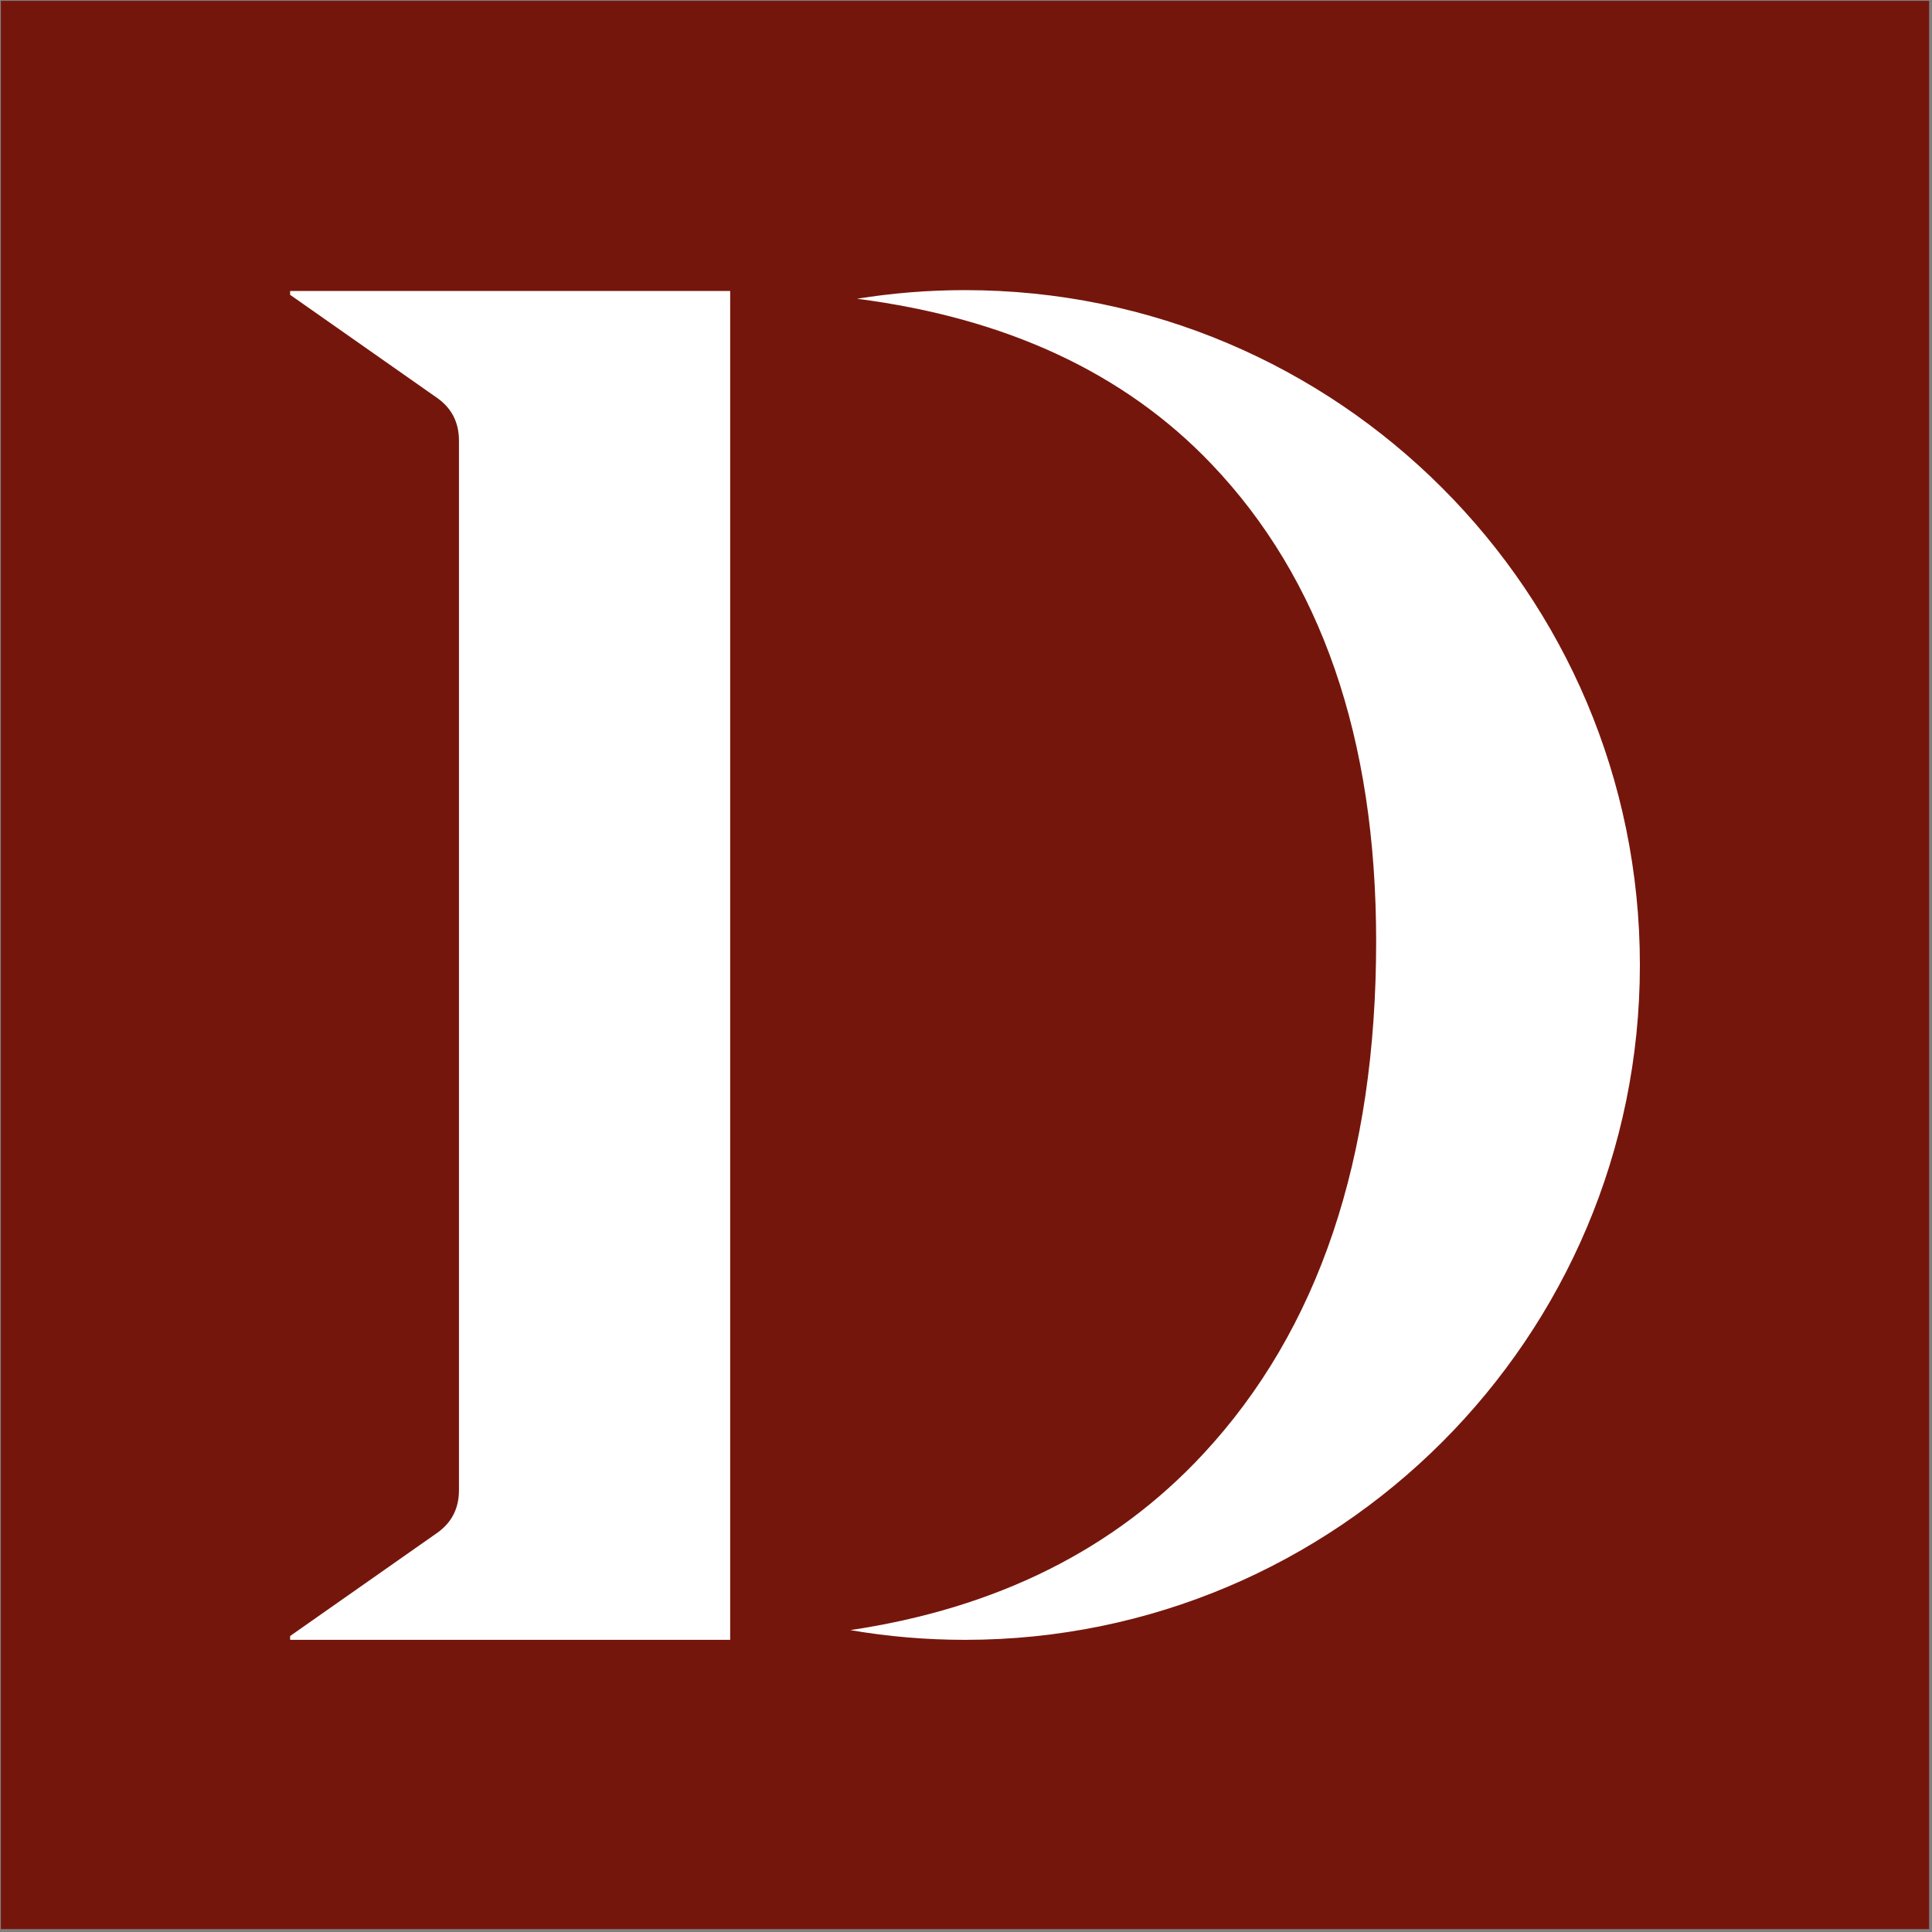
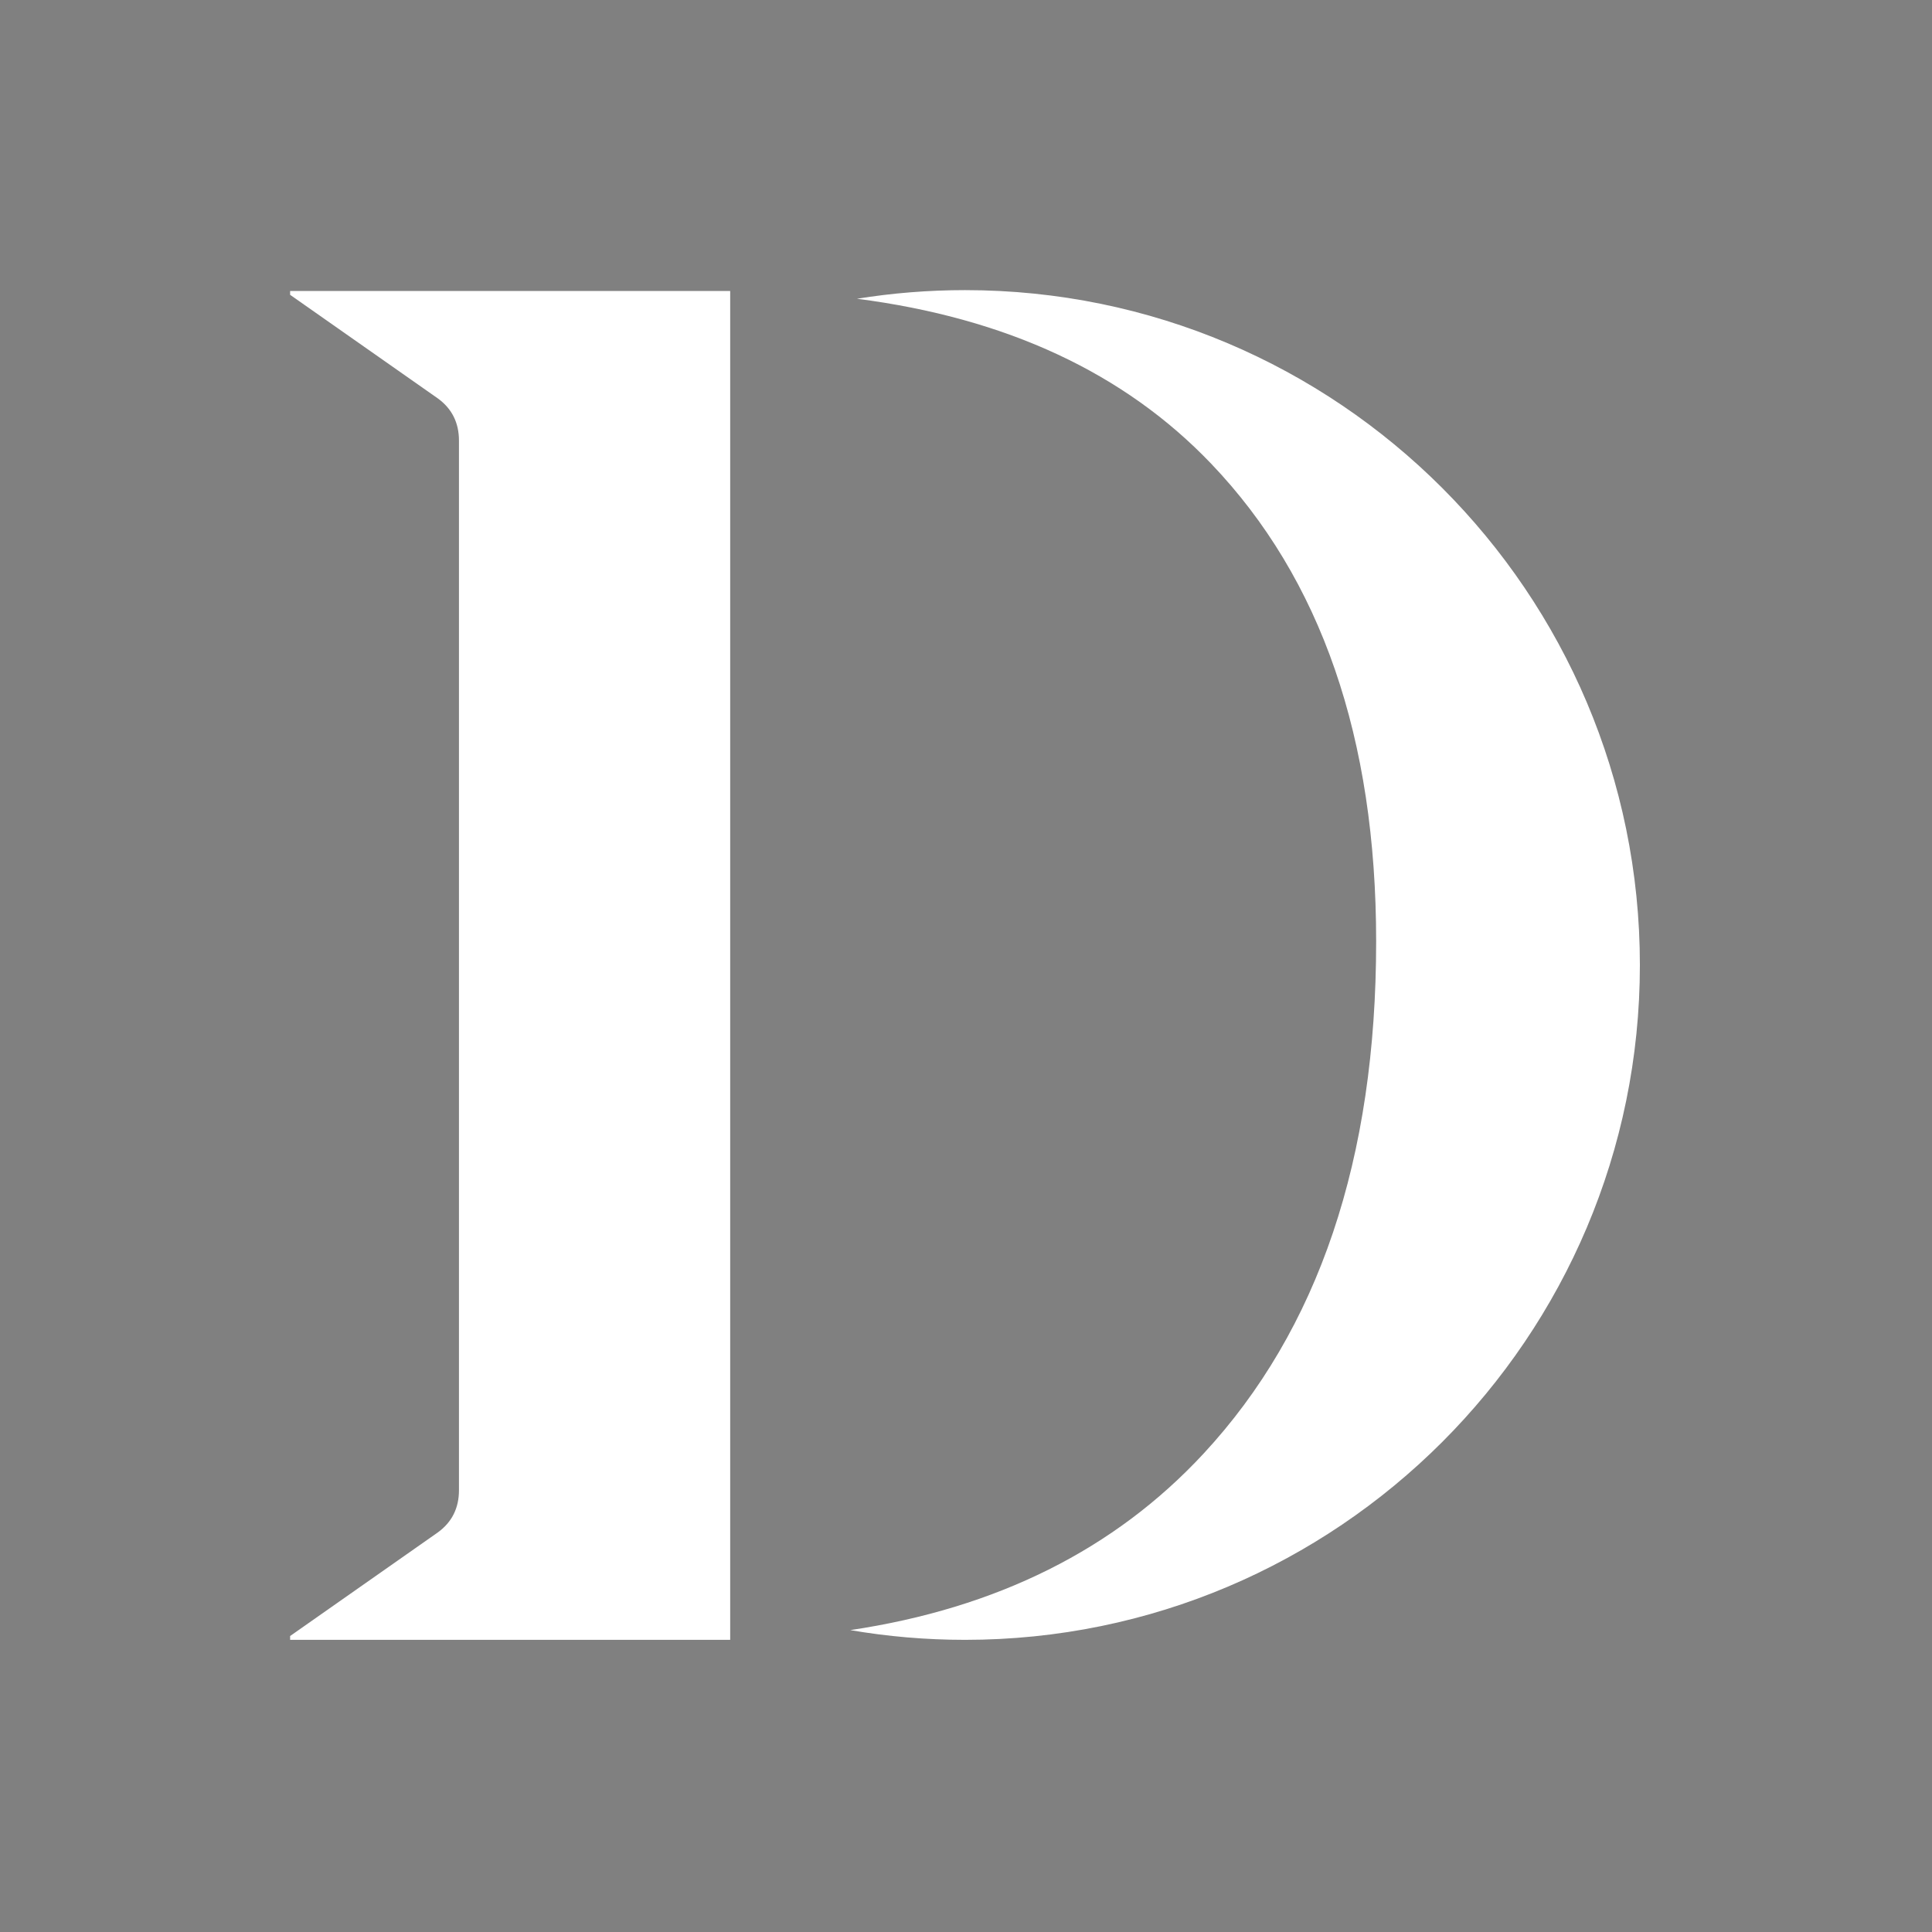
- <svg xmlns="http://www.w3.org/2000/svg" xmlns:ns1="http://www.serif.com/" width="100%" height="100%" viewBox="0 0 513 513" version="1.1" xml:space="preserve" style="fill-rule:evenodd;clip-rule:evenodd;stroke-linejoin:round;stroke-miterlimit:2;">
+ <svg xmlns="http://www.w3.org/2000/svg" width="100%" height="100%" viewBox="0 0 513 513" version="1.1" xml:space="preserve" style="fill-rule:evenodd;clip-rule:evenodd;stroke-linejoin:round;stroke-miterlimit:2;">
  <rect x="0" y="0" width="513" height="513" fill="#808080" stroke="none" />
-   <rect id="favicon-negative" ns1:id="favicon negative" x="0.235" y="0.231" width="512" height="512" style="fill:#75160c;" />
  <g>
    <path d="M227.549,79.327c9.35,-1.508 18.93,-2.29 28.692,-2.29c98.9,-0 179.194,80.294 179.194,179.194c-0,98.9 -80.294,179.194 -179.194,179.194c-10.385,-0 -20.564,-0.885 -30.463,-2.584c38.934,-5.808 70.195,-21.421 93.775,-46.835c30.569,-32.946 45.853,-78.289 45.853,-136.029c-0,-54.005 -14.605,-96.291 -43.815,-126.859c-23.017,-24.088 -54.365,-38.685 -94.042,-43.791Z" style="fill:#fff;" />
    <path d="M193.884,77.265l-0,358.16l-116.849,-0l-0,-1.019l39.229,-27.512c3.736,-2.717 5.604,-6.453 5.604,-11.208l0,-278.682c0,-4.755 -1.868,-8.491 -5.604,-11.208l-39.229,-27.512l-0,-1.019l116.849,0Z" style="fill:#fff;" />
  </g>
</svg>